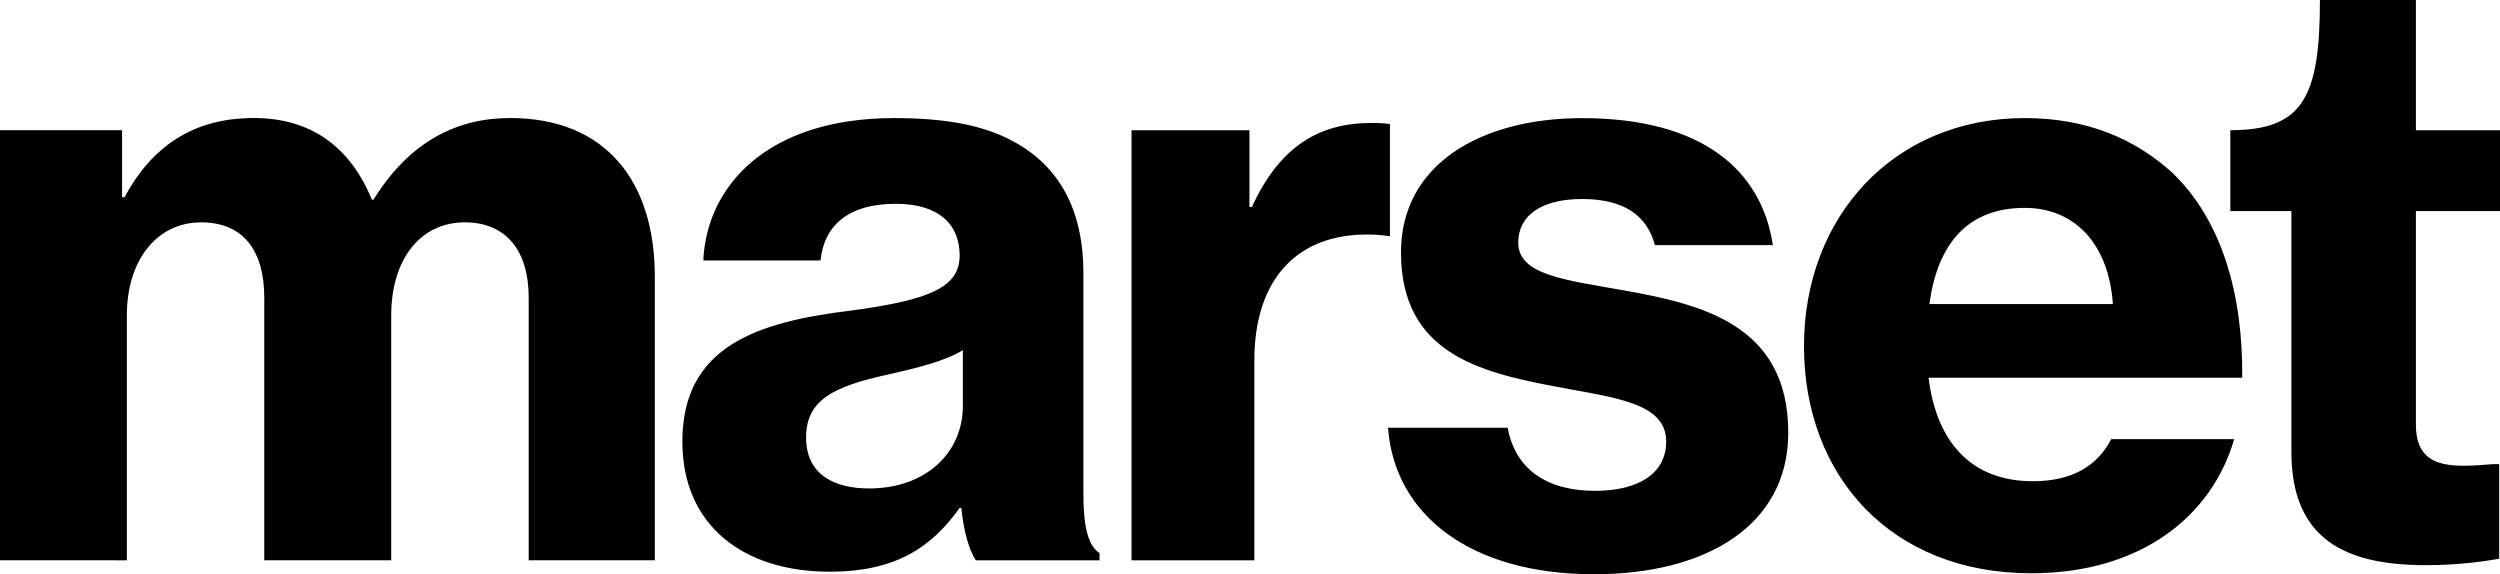
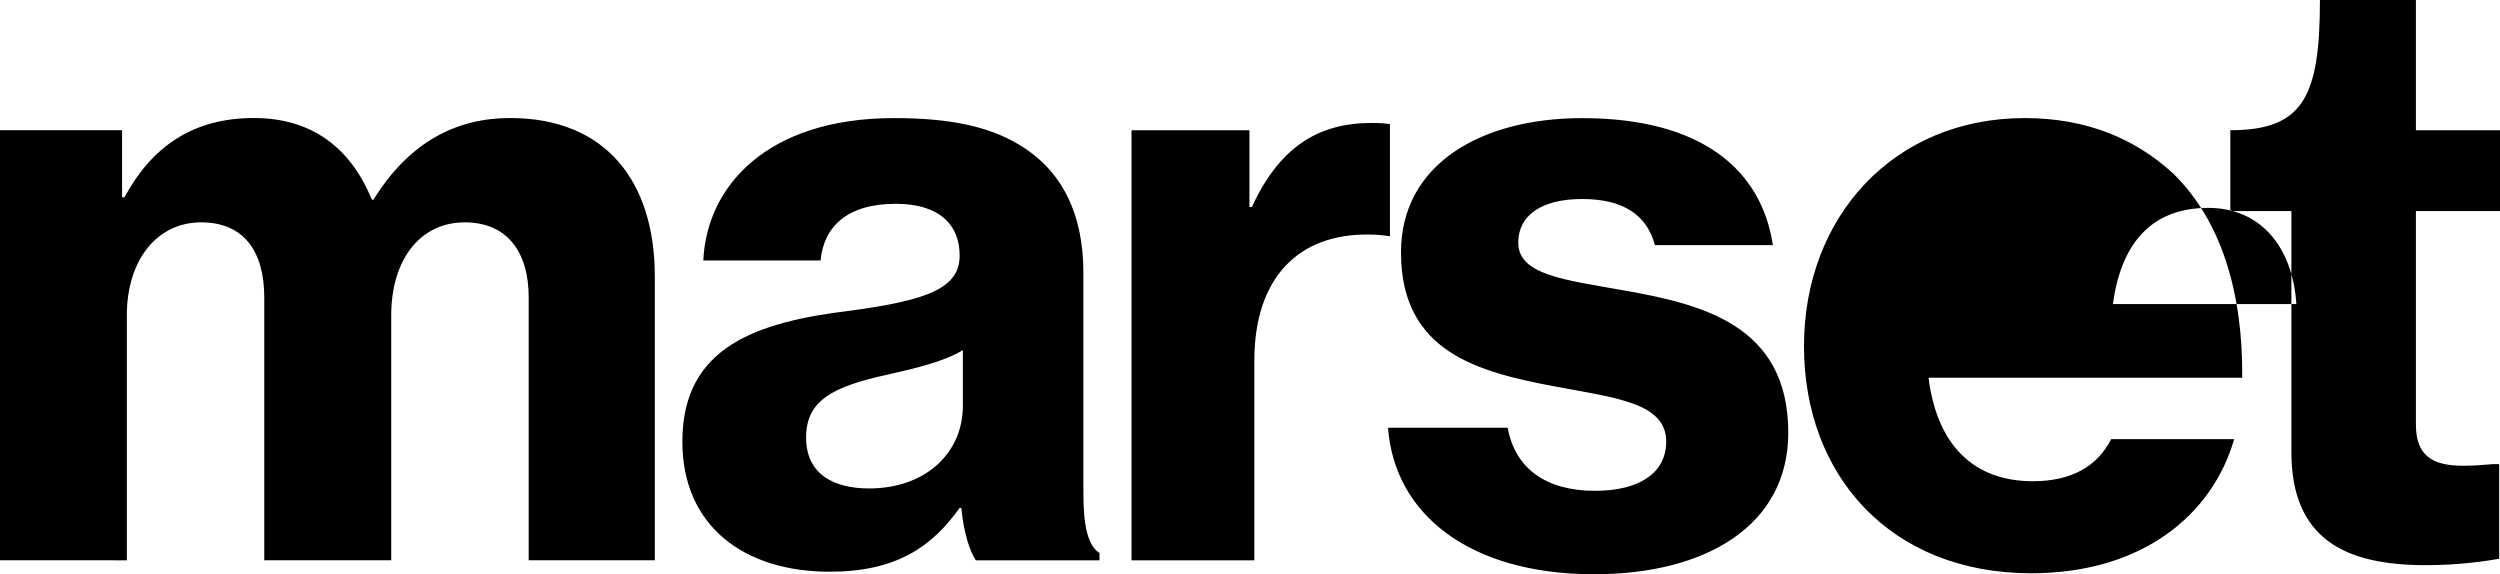
<svg xmlns="http://www.w3.org/2000/svg" id="Capa_1" version="1.1" viewBox="0 0 481.89 110.66">
-   <path d="M0,25.1h23.53v12.93h.46c5.3-9.82,13.25-15.28,24.94-15.28,10.91,0,18.54,5.46,22.75,15.74h.31c6.85-11.06,15.9-15.74,26.34-15.74,18.39,0,27.89,12.16,27.89,30.55v54.7h-24.31v-50.65c0-9.05-4.36-14.49-12.32-14.49-8.72,0-14.18,7.32-14.18,17.92v47.22h-24.47v-50.65c0-9.05-4.05-14.49-12.16-14.49-8.57,0-14.33,7.32-14.33,17.92v47.22H0V25.1ZM267.92,23.92c-.96-.15-2.12-.22-3.55-.22-10.28,0-17.76,4.67-23.06,16.2h-.47v-14.79h-22.73v82.9h23.67v-38.49c0-16.21,8.73-24.46,21.98-24.31,1.39,0,2.78.12,4.16.33v-21.61ZM185.61,67.49c-3.59,2.18-8.88,3.43-14.34,4.68-10.75,2.33-15.89,4.99-15.89,12.16s5.45,9.82,12.15,9.82c10.91,0,18.07-6.87,18.07-15.91v-10.75ZM188.1,108.01c-1.25-1.87-2.34-5.46-2.8-10.12h-.31c-5.46,7.62-12.31,12.31-25.1,12.31-16.37,0-28.36-8.72-28.36-25.09,0-18.39,14.49-23.08,32.57-25.25,14.81-2.01,20.88-4.36,20.88-10.6,0-5.92-3.9-9.98-12.31-9.98-9.35,0-13.87,4.38-14.5,10.92h-22.6c.62-14.18,12.16-27.44,36.78-27.44,10.6,0,18.08,1.57,23.85,4.99,8.57,4.99,12.63,13.56,12.63,24.78v42.55c0,6.54.93,10.12,3.11,11.53v1.4h-23.84ZM407.27,58.61h-35.37c1.55-11.38,7.17-18.54,18.39-18.54,9.66,0,16.2,7,16.98,18.54M432.2,72.8c.16-16.36-4.05-30.39-13.4-39.44-7.33-6.69-16.67-10.6-28.52-10.6-25.25,0-42.55,19.02-42.55,43.96s16.68,43.78,43.8,43.78c21.35,0,34.91-11.21,39.12-25.86h-23.7c-2.64,5.14-7.48,8.12-15.11,8.12-11.84,0-18.55-7.49-20.1-19.95h60.46ZM267.54,82.45h23.08c1.4,7.8,7.32,12.16,16.82,12.16,8.74,0,13.73-3.58,13.73-9.5,0-7.49-9.82-8.42-21.35-10.6-14.81-2.8-29.77-6.54-29.77-25.86,0-16.99,15.42-25.88,34.91-25.88,23.06,0,34.59,9.97,36.77,24.48h-22.74c-1.57-5.93-6.24-8.89-14.03-8.89s-12.31,3.13-12.31,8.42c0,6.24,9.03,7.17,20.4,9.2,14.81,2.65,31.65,6.54,31.65,27.42,0,17.94-15.91,27.29-37.41,27.29-24,0-38.49-11.54-39.74-28.22M429.91,40.68h11.77v46.45c0,16.82,10.44,21.81,25.87,21.81,6.54,0,11.53-.78,14.18-1.23v-18.24h-1.24c-1.55.15-4.05.31-5.61.31-5.76,0-9.2-1.71-9.2-7.95v-41.15h16.21v-15.57h-16.21V0h-18.5c0,18.67-3.22,25.1-17.27,25.1v15.57Z" />
+   <path d="M0,25.1h23.53v12.93h.46c5.3-9.82,13.25-15.28,24.94-15.28,10.91,0,18.54,5.46,22.75,15.74h.31c6.85-11.06,15.9-15.74,26.34-15.74,18.39,0,27.89,12.16,27.89,30.55v54.7h-24.31v-50.65c0-9.05-4.36-14.49-12.32-14.49-8.72,0-14.18,7.32-14.18,17.92v47.22h-24.47v-50.65c0-9.05-4.05-14.49-12.16-14.49-8.57,0-14.33,7.32-14.33,17.92v47.22H0V25.1ZM267.92,23.92c-.96-.15-2.12-.22-3.55-.22-10.28,0-17.76,4.67-23.06,16.2h-.47v-14.79h-22.73v82.9h23.67v-38.49c0-16.21,8.73-24.46,21.98-24.31,1.39,0,2.78.12,4.16.33v-21.61ZM185.61,67.49c-3.59,2.18-8.88,3.43-14.34,4.68-10.75,2.33-15.89,4.99-15.89,12.16s5.45,9.82,12.15,9.82c10.91,0,18.07-6.87,18.07-15.91v-10.75ZM188.1,108.01c-1.25-1.87-2.34-5.46-2.8-10.12h-.31c-5.46,7.62-12.31,12.31-25.1,12.31-16.37,0-28.36-8.72-28.36-25.09,0-18.39,14.49-23.08,32.57-25.25,14.81-2.01,20.88-4.36,20.88-10.6,0-5.92-3.9-9.98-12.31-9.98-9.35,0-13.87,4.38-14.5,10.92h-22.6c.62-14.18,12.16-27.44,36.78-27.44,10.6,0,18.08,1.57,23.85,4.99,8.57,4.99,12.63,13.56,12.63,24.78v42.55c0,6.54.93,10.12,3.11,11.53v1.4h-23.84ZM407.27,58.61c1.55-11.38,7.17-18.54,18.39-18.54,9.66,0,16.2,7,16.98,18.54M432.2,72.8c.16-16.36-4.05-30.39-13.4-39.44-7.33-6.69-16.67-10.6-28.52-10.6-25.25,0-42.55,19.02-42.55,43.96s16.68,43.78,43.8,43.78c21.35,0,34.91-11.21,39.12-25.86h-23.7c-2.64,5.14-7.48,8.12-15.11,8.12-11.84,0-18.55-7.49-20.1-19.95h60.46ZM267.54,82.45h23.08c1.4,7.8,7.32,12.16,16.82,12.16,8.74,0,13.73-3.58,13.73-9.5,0-7.49-9.82-8.42-21.35-10.6-14.81-2.8-29.77-6.54-29.77-25.86,0-16.99,15.42-25.88,34.91-25.88,23.06,0,34.59,9.97,36.77,24.48h-22.74c-1.57-5.93-6.24-8.89-14.03-8.89s-12.31,3.13-12.31,8.42c0,6.24,9.03,7.17,20.4,9.2,14.81,2.65,31.65,6.54,31.65,27.42,0,17.94-15.91,27.29-37.41,27.29-24,0-38.49-11.54-39.74-28.22M429.91,40.68h11.77v46.45c0,16.82,10.44,21.81,25.87,21.81,6.54,0,11.53-.78,14.18-1.23v-18.24h-1.24c-1.55.15-4.05.31-5.61.31-5.76,0-9.2-1.71-9.2-7.95v-41.15h16.21v-15.57h-16.21V0h-18.5c0,18.67-3.22,25.1-17.27,25.1v15.57Z" />
</svg>